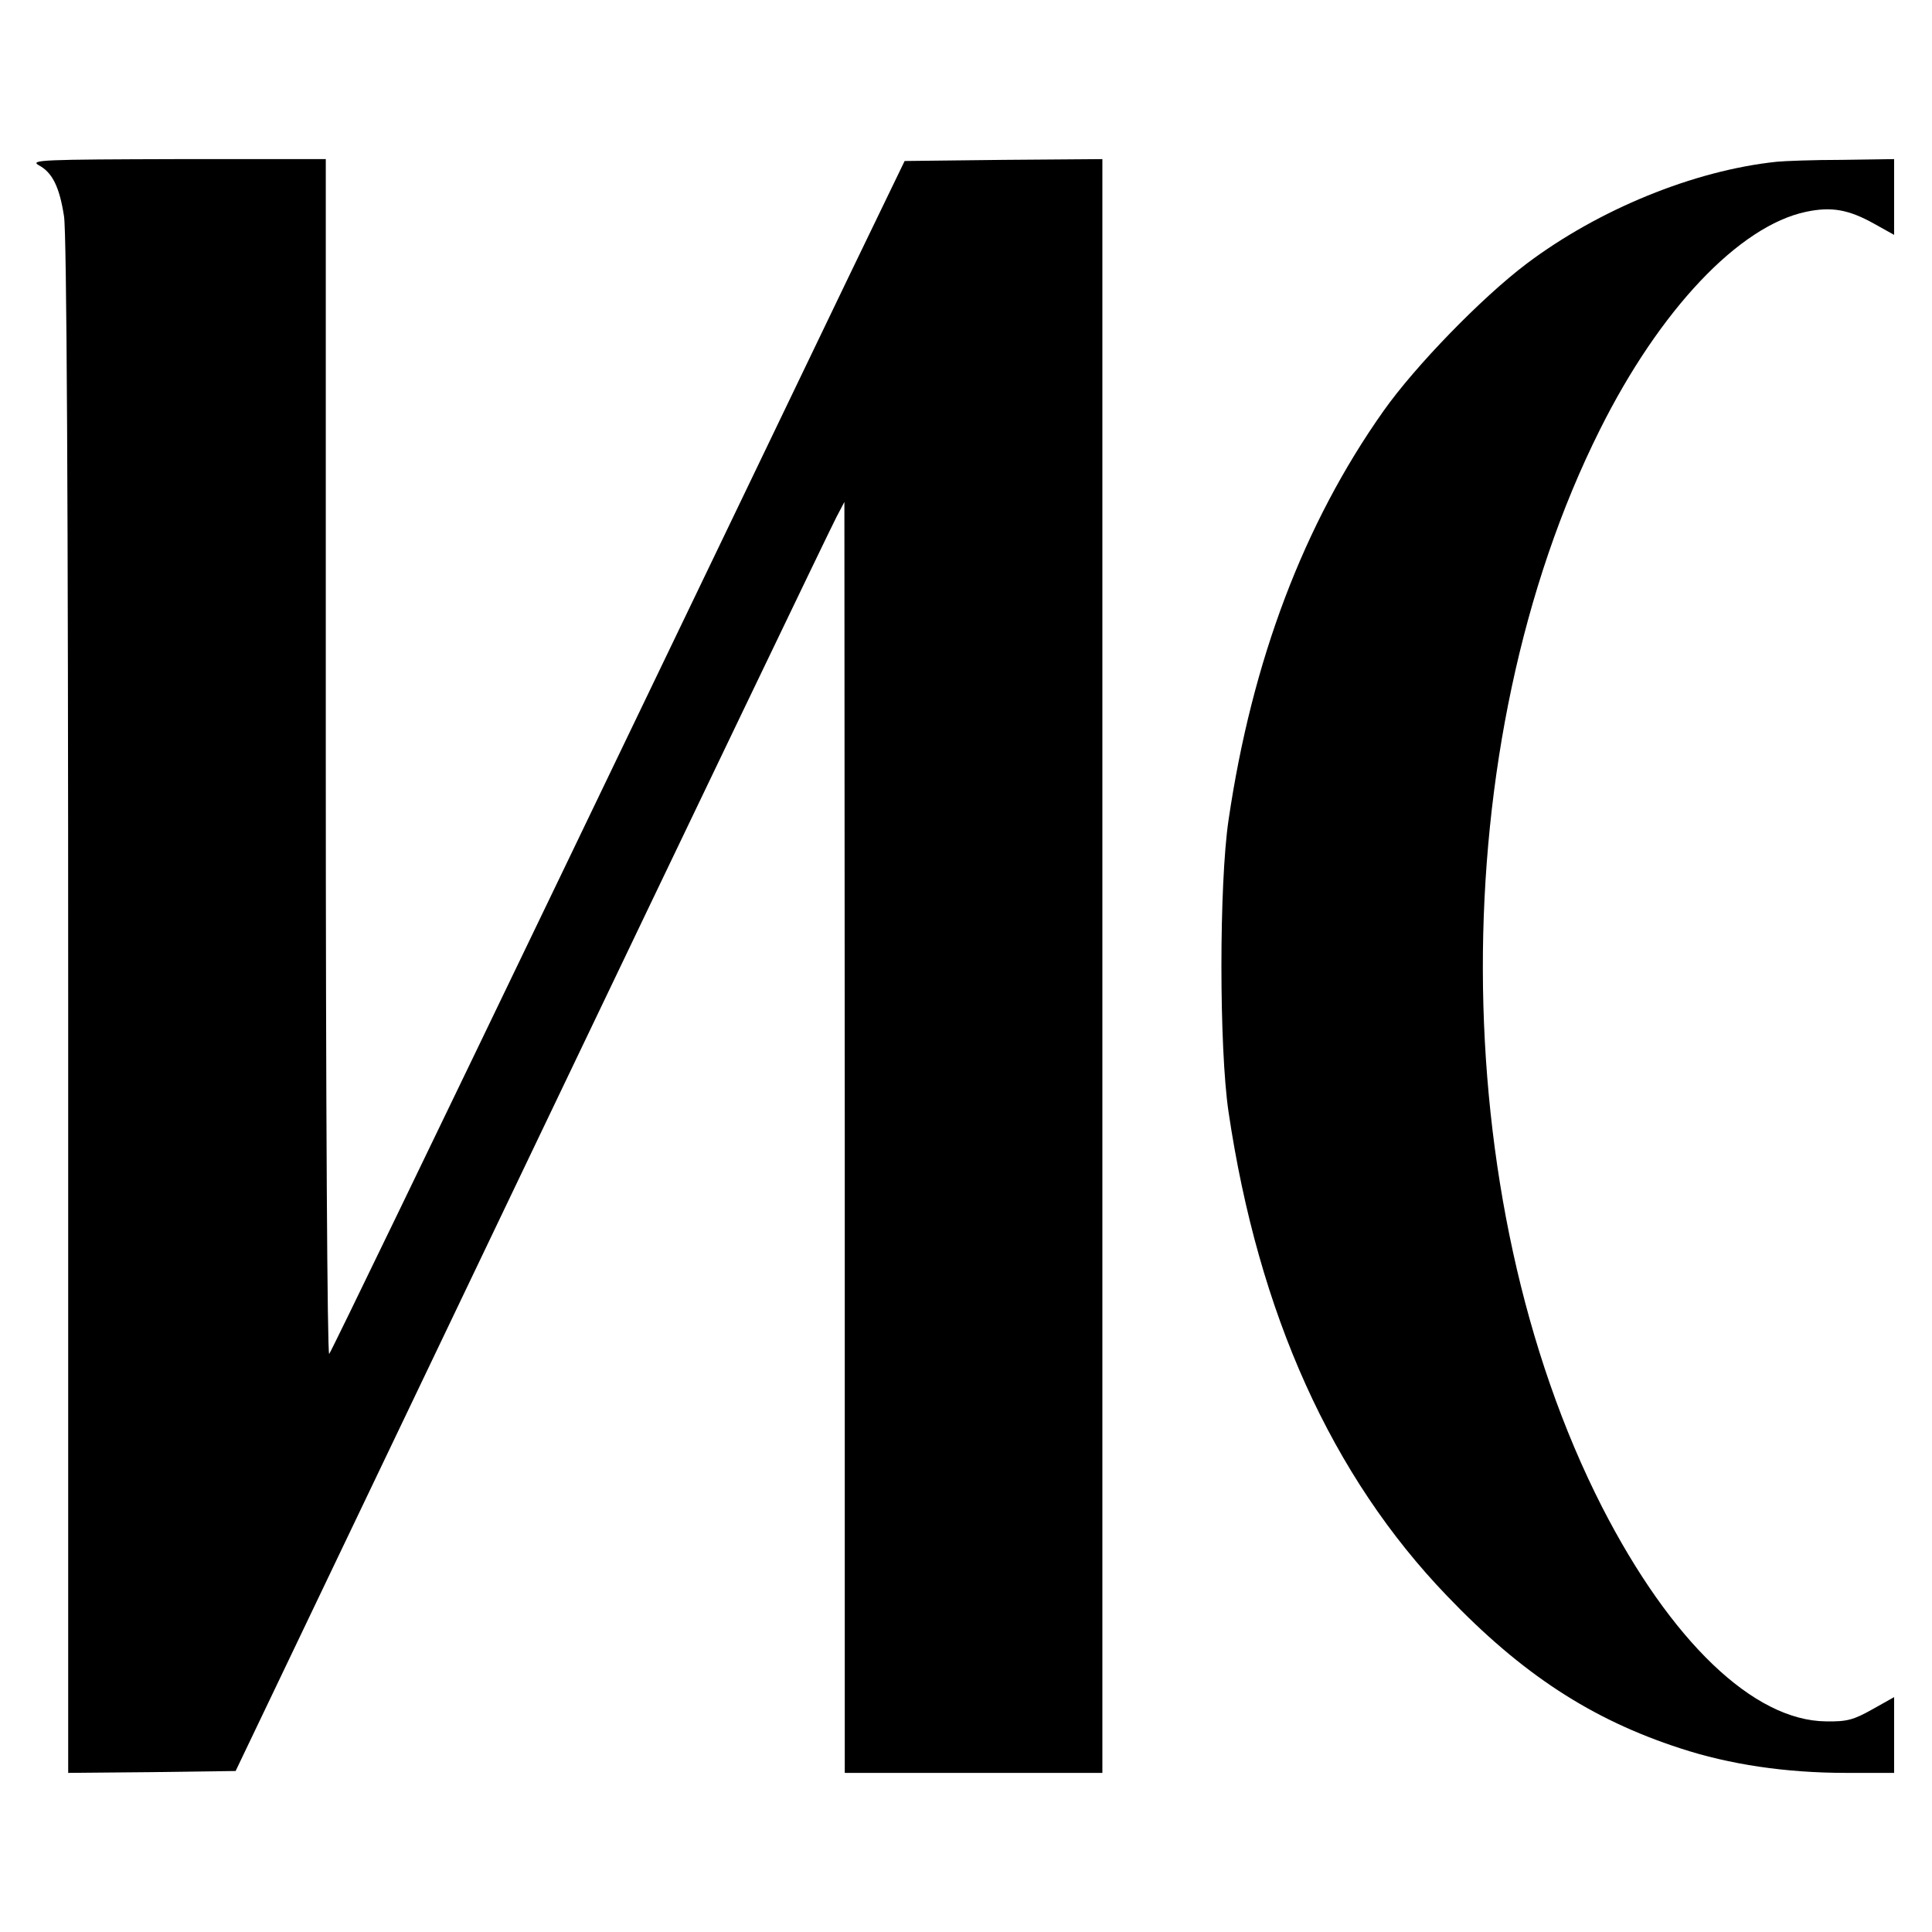
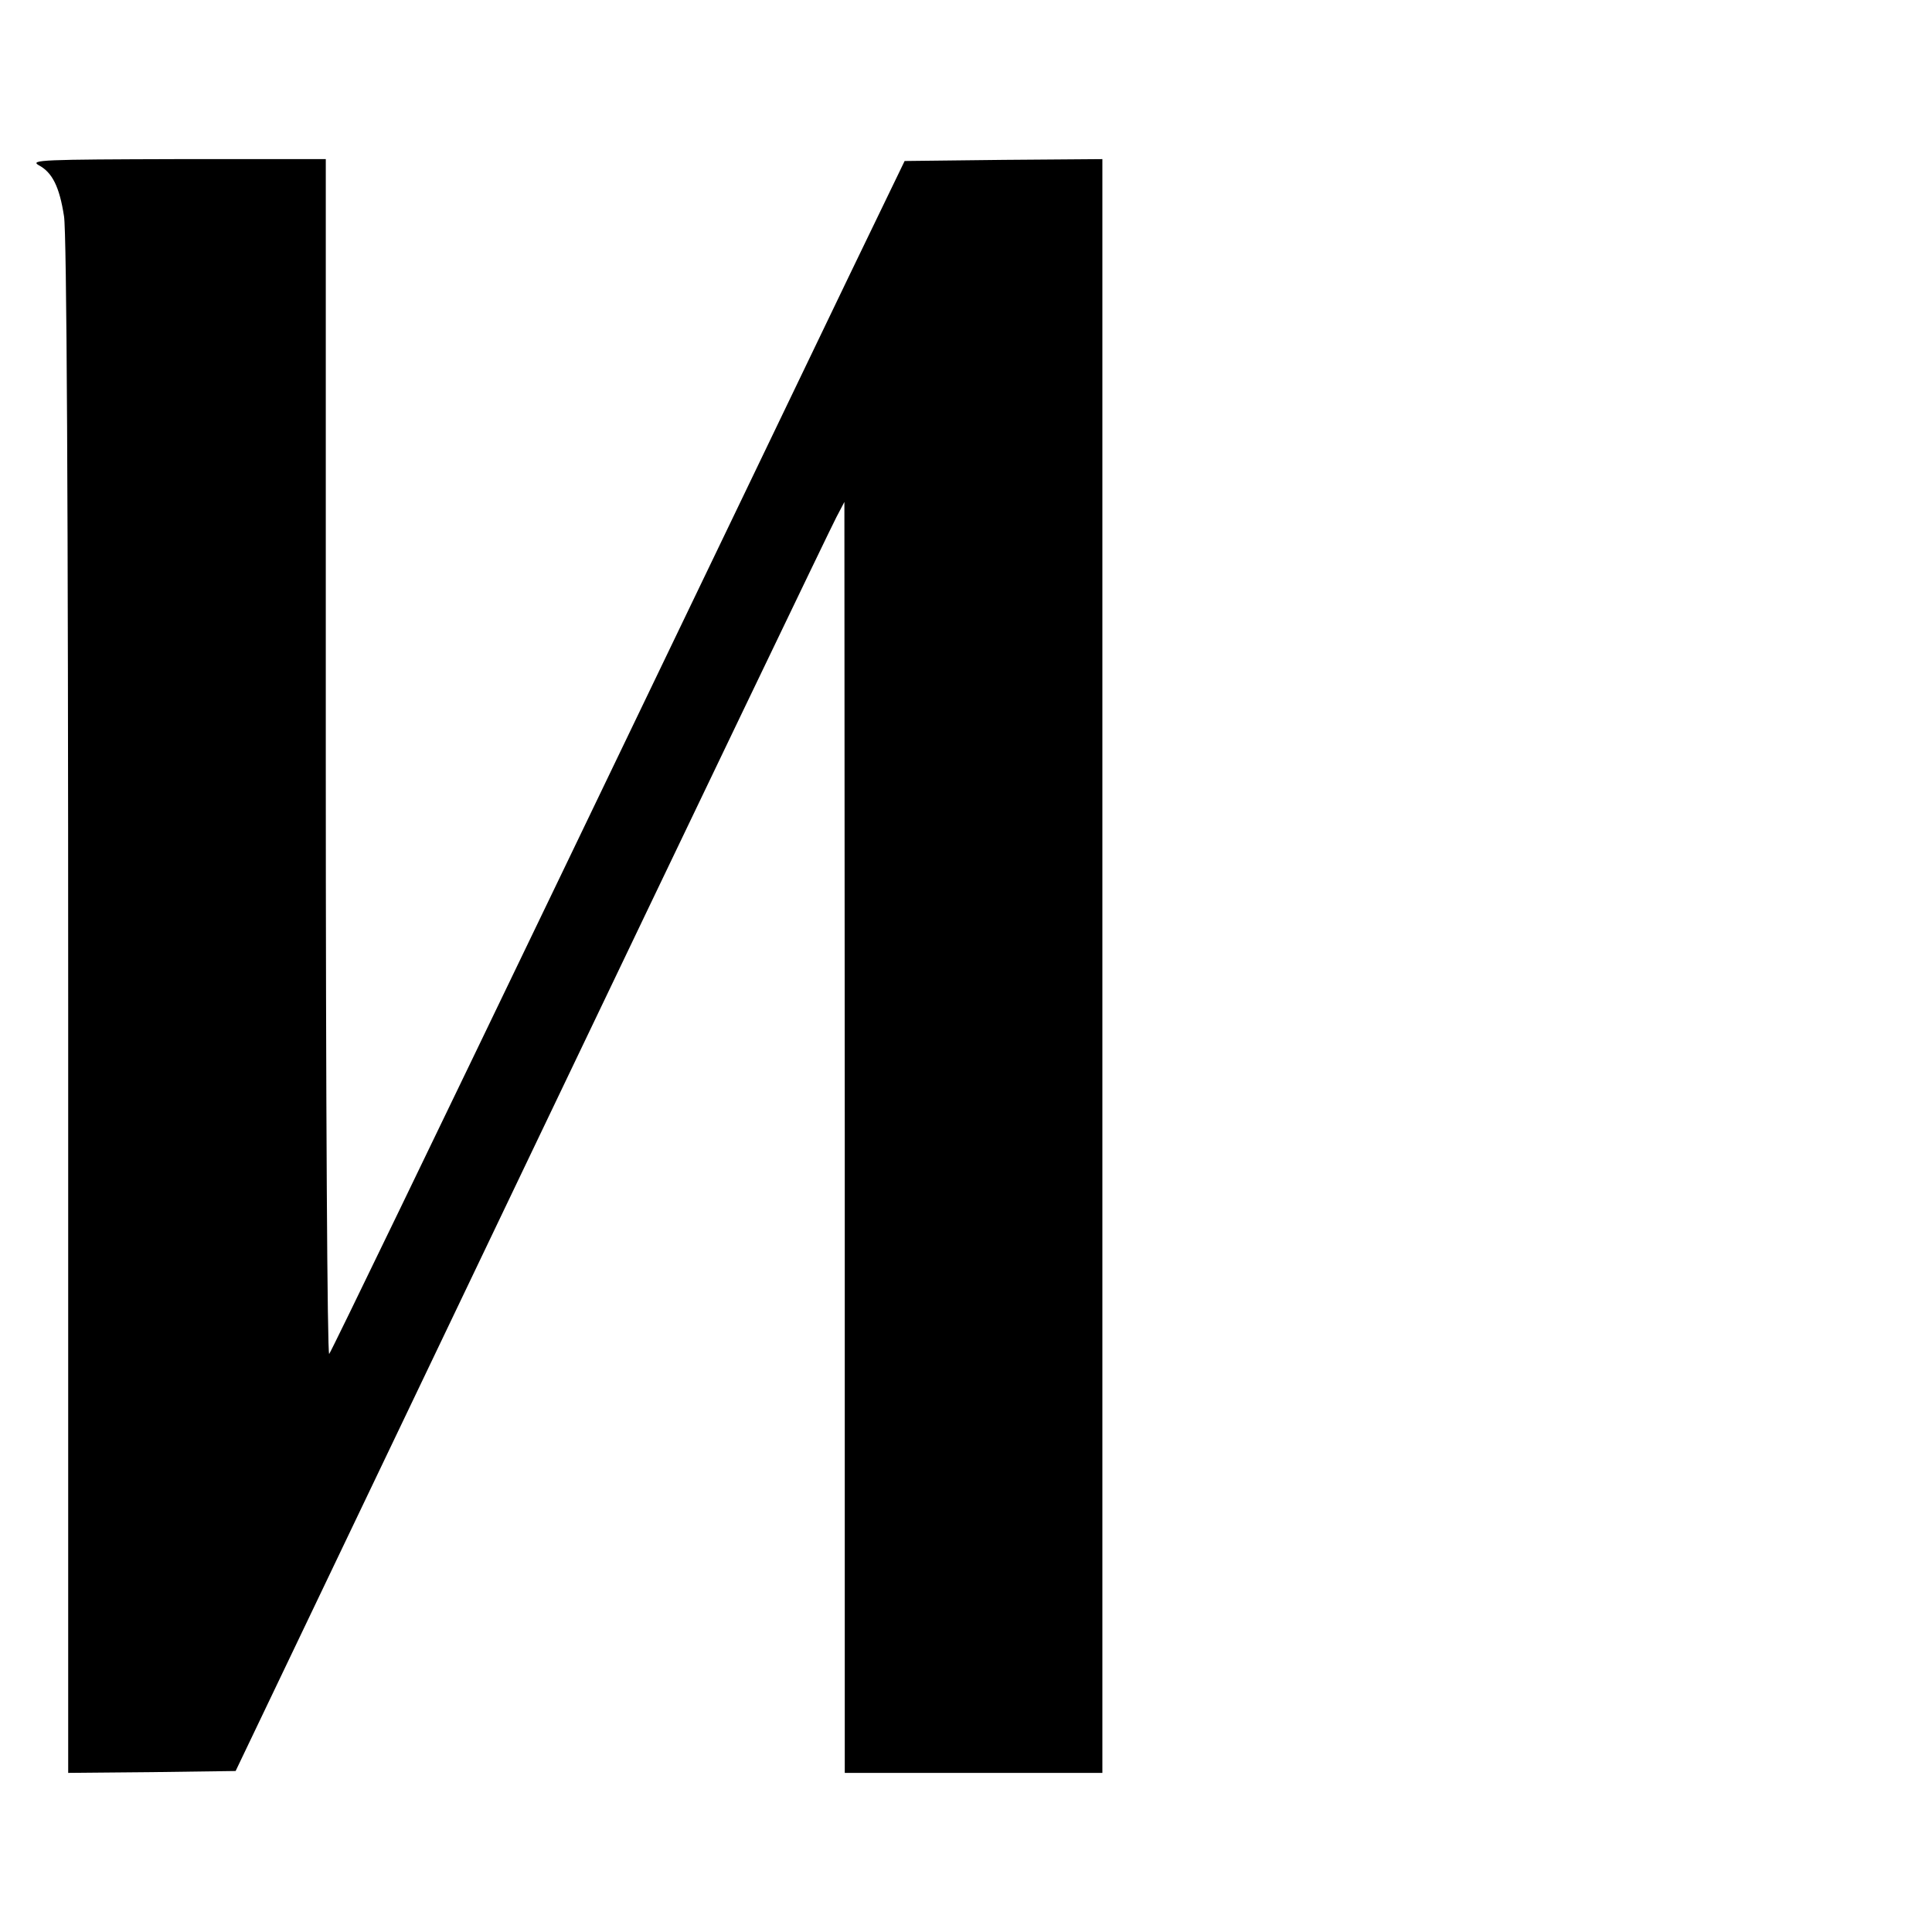
<svg xmlns="http://www.w3.org/2000/svg" version="1.0" width="510pt" height="510pt" viewBox="0 0 510 510" preserveAspectRatio="xMidYMid meet">
  <g transform="translate(0,510) scale(0.1,-0.1)" fill="#000000" stroke="none">
    <path d="M102 4664 c36 -19 55 -57 67 -135 7 -43 11 -740 11 -2087 l0 -2022 221 2 221 3 782 1635 c430 899 792 1653 804 1675 l21 40 1 -1677 0 -1678 340 0 340 0 0 2130 0 2130 -261 -2 -261 -3 -145 -300 c-79 -165 -419 -871 -755 -1570 -336 -698 -614 -1274 -619 -1279 -5 -6 -9 661 -9 1572 l0 1582 -392 0 c-353 -1 -390 -2 -366 -16z" />
-     <path d="M4690 4673 c-219 -23 -470 -126 -660 -269 -118 -89 -294 -270 -378 -389 -210 -297 -347 -658 -409 -1080 -25 -169 -25 -601 0 -770 79 -533 272 -961 577 -1278 197 -206 381 -326 615 -402 131 -43 279 -65 439 -65 l126 0 0 100 0 100 -57 -32 c-50 -28 -67 -33 -123 -32 -191 2 -409 211 -591 566 -417 818 -420 2015 -6 2843 158 317 368 539 545 576 67 14 112 6 180 -32 l52 -29 0 100 0 100 -137 -2 c-76 0 -154 -3 -173 -5z" />
  </g>
</svg>